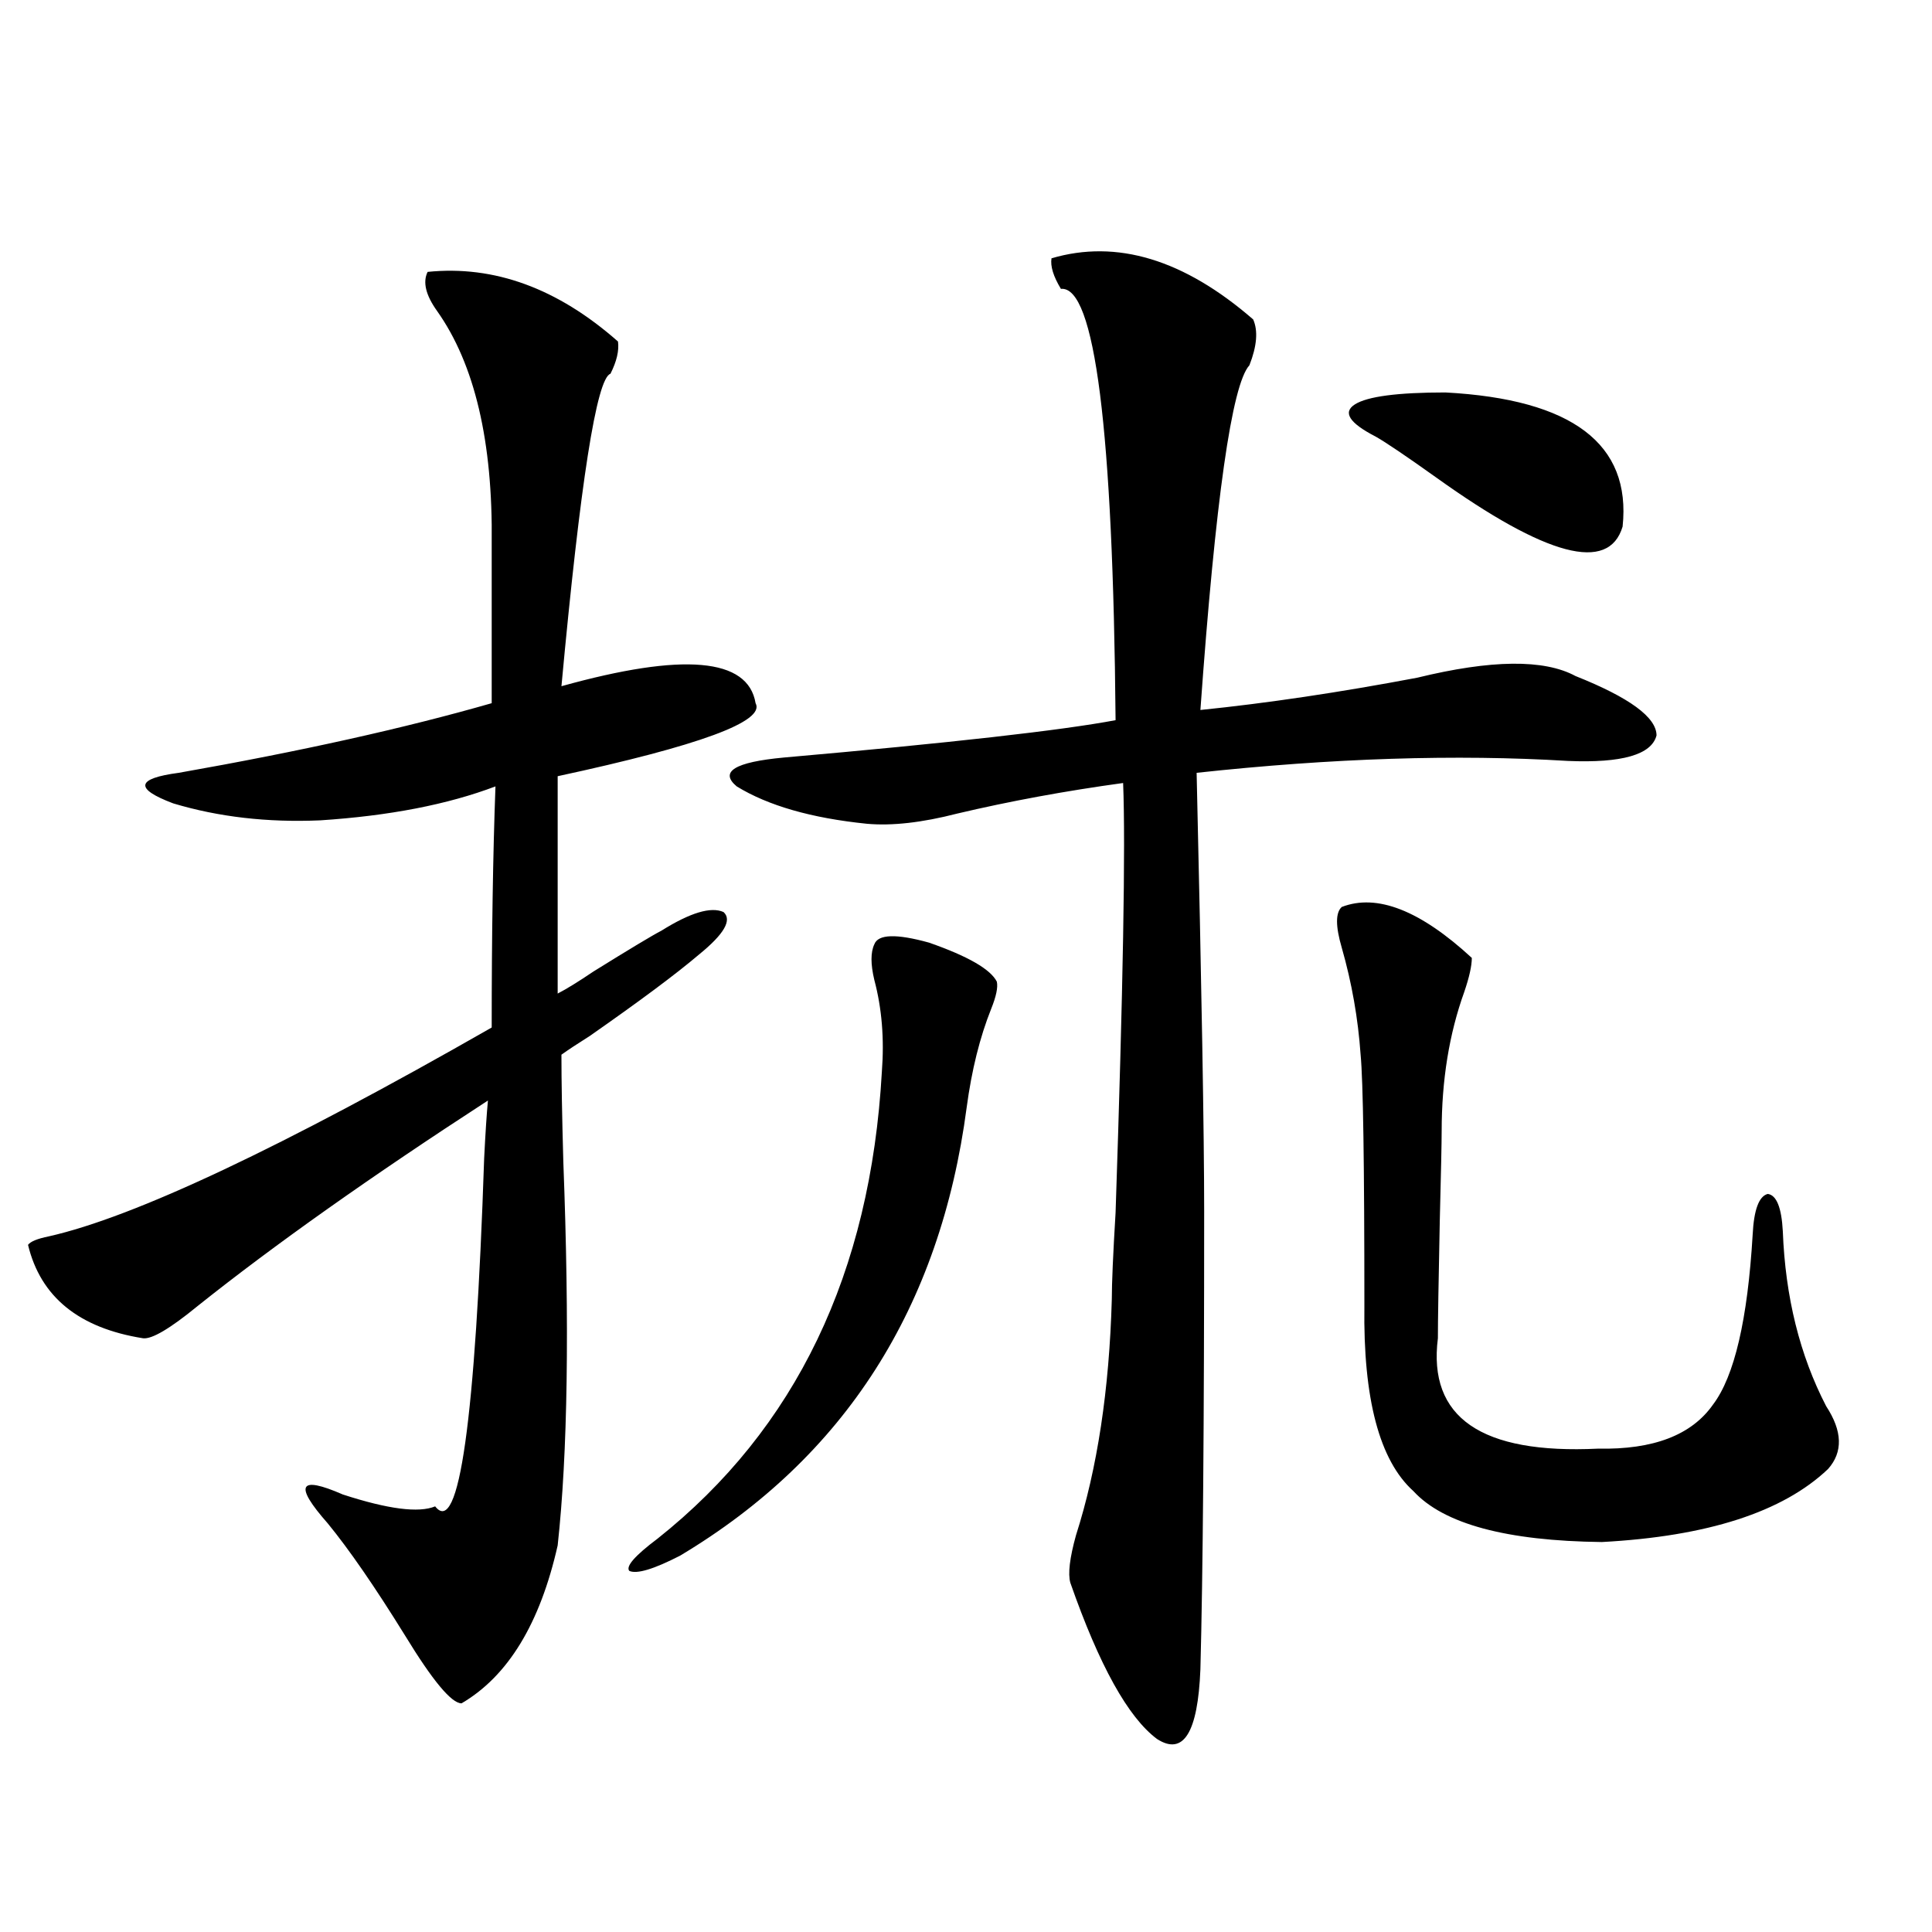
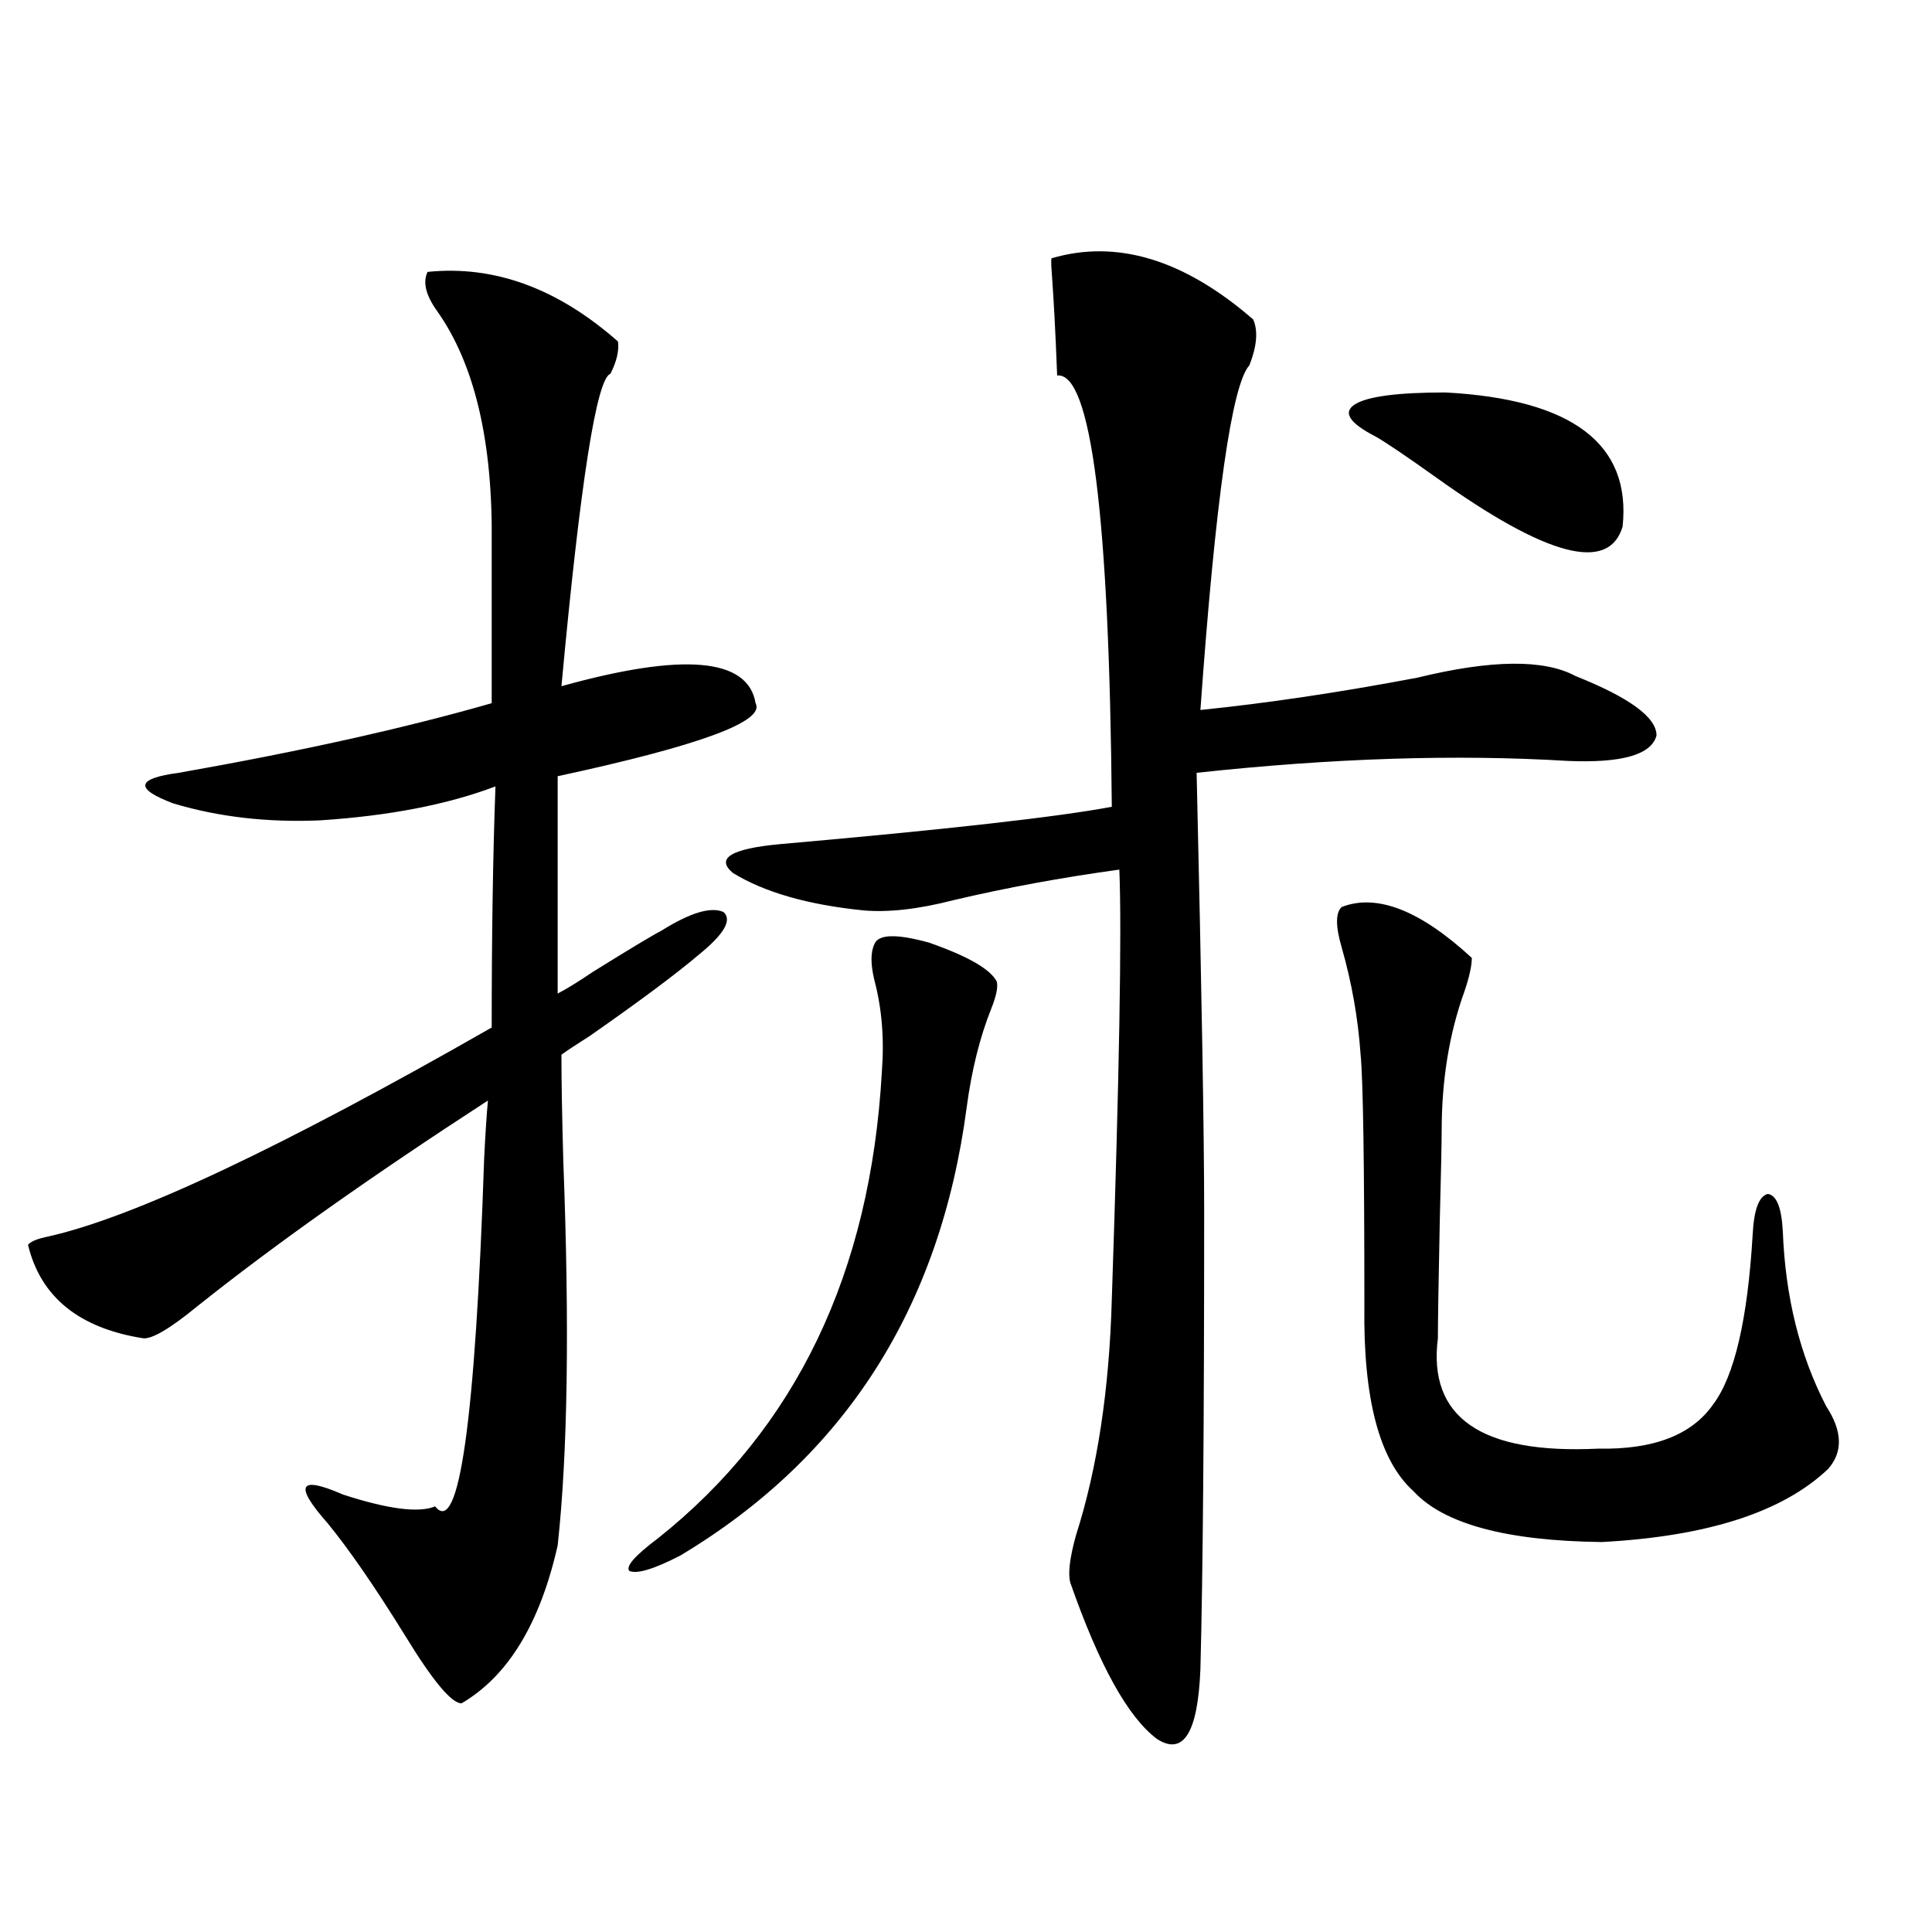
<svg xmlns="http://www.w3.org/2000/svg" version="1.1" id="图层_1" x="0px" y="0px" width="1000px" height="1000px" viewBox="0 0 1000 1000" enable-background="new 0 0 1000 1000" xml:space="preserve">
-   <path d="M221.336,140.73c34.466-3.516,67.315,8.501,98.534,36.035c0.641,4.696-0.655,10.259-3.902,16.699  c-7.164,2.349-15.609,56.25-25.365,161.719c63.078-17.578,96.583-14.64,100.485,8.789c5.198,9.38-28.947,21.973-102.437,37.793  v112.5c4.543-2.335,10.731-6.152,18.536-11.426c18.856-11.714,30.563-18.745,35.121-21.094c14.954-9.366,25.686-12.593,32.194-9.668  c4.543,4.106,0.32,11.426-12.683,21.973c-11.707,9.97-30.578,24.032-56.584,42.188c-6.509,4.106-11.387,7.333-14.634,9.668  c0,13.485,0.32,31.942,0.976,55.371c3.247,84.966,2.271,151.172-2.927,198.633c-9.115,40.43-25.7,67.676-49.755,81.738  c-5.213,0-14.969-11.728-29.268-35.156c-15.609-25.2-28.947-44.522-39.999-58.008c-17.561-19.913-14.969-24.897,7.805-14.941  c23.414,7.622,39.344,9.668,47.804,6.152c12.348,15.82,20.808-44.233,25.365-180.176c0.641-12.882,1.296-22.852,1.951-29.883  c-60.486,39.263-110.576,74.707-150.24,106.348c-14.313,11.728-23.749,17.29-28.292,16.699c-33.17-5.273-53.017-21.382-59.511-48.34  c1.296-1.758,4.878-3.214,10.731-4.395c44.222-9.956,120.638-45.991,229.263-108.105c0-48.038,0.641-89.648,1.951-124.805  c-24.725,9.38-54.968,15.243-90.729,17.578c-27.316,1.181-52.682-1.758-76.096-8.789c-20.167-7.608-19.191-12.882,2.927-15.82  c63.078-11.124,117.07-23.14,161.947-36.035v-82.617c0.641-52.734-8.78-92.862-28.292-120.41  C220.36,152.747,218.729,146.004,221.336,140.73z M452.55,488.777c1.951-5.273,11.372-5.562,28.292-0.879  c20.152,7.031,31.859,13.774,35.121,20.215c0.641,2.938-0.335,7.622-2.927,14.063c-5.854,14.653-10.091,31.641-12.683,50.977  c-13.658,103.711-63.093,181.055-148.289,232.031c-13.658,7.031-22.438,9.668-26.341,7.91c-1.951-2.335,2.927-7.91,14.634-16.699  c71.538-56.827,110.241-137.397,116.095-241.699c1.296-16.987,0-32.808-3.902-47.461  C450.599,499.036,450.599,492.884,452.55,488.777z M544.255,133.699c33.811-9.956,68.611,0.591,104.388,31.641  c2.592,5.864,1.951,13.774-1.951,23.73c-9.115,9.97-17.561,69.434-25.365,178.418c34.466-3.516,71.858-9.077,112.192-16.699  c38.368-9.366,65.685-9.668,81.949-0.879c27.957,11.138,41.95,21.396,41.95,30.762c-2.606,9.97-17.896,14.364-45.853,13.184  c-57.895-3.516-121.948-1.456-192.19,6.152c2.592,111.923,3.902,187.509,3.902,226.758c0,109.575-0.655,188.677-1.951,237.305  c-1.311,32.808-8.78,44.824-22.438,36.035c-14.969-11.138-29.923-38.095-44.877-80.859c-1.311-4.683-0.335-12.882,2.927-24.609  c11.052-34.565,17.226-75.284,18.536-122.168c0-8.198,0.641-23.14,1.951-44.824c3.902-116.016,5.198-190.132,3.902-222.363  c-29.923,4.106-58.535,9.38-85.852,15.82c-18.216,4.696-33.825,6.454-46.828,5.273c-28.627-2.925-51.065-9.366-67.315-19.336  c-9.115-7.608-0.976-12.593,24.39-14.941c86.492-7.608,143.731-14.063,171.703-19.336c-1.311-150.581-10.731-225-28.292-223.242  C545.23,143.079,543.6,137.806,544.255,133.699z M694.495,469.441c18.201-7.031,40.64,1.758,67.315,26.367  c0,4.106-1.311,9.97-3.902,17.578c-7.805,21.685-11.707,45.703-11.707,72.07c0,5.864-0.335,21.396-0.976,46.582  c-0.655,31.641-0.976,51.855-0.976,60.645c-5.213,41.021,22.438,60.067,82.925,57.129c28.612,0.591,48.444-7.031,59.511-22.852  c11.052-14.64,17.881-43.945,20.487-87.891c0.641-12.882,3.247-19.913,7.805-21.094c4.543,0.591,7.149,7.031,7.805,19.336  c1.296,33.989,8.78,64.16,22.438,90.527c8.445,12.896,8.78,23.73,0.976,32.52c-23.414,22.274-62.438,34.868-117.07,37.793  c-49.435-0.577-81.949-9.366-97.559-26.367c-17.561-15.82-26.021-47.749-25.365-95.801c0-73.237-0.655-116.593-1.951-130.078  c-1.311-18.745-4.558-37.202-9.756-55.371C691.233,479.411,691.233,472.38,694.495,469.441z M748.152,203.133  c65.685,3.516,96.248,26.669,91.705,69.434c-7.164,24.032-39.358,15.532-96.583-25.488c-15.609-11.124-26.021-18.155-31.219-21.094  c-13.658-7.031-17.24-12.593-10.731-16.699C707.818,205.192,723.428,203.133,748.152,203.133z" />
+   <path d="M221.336,140.73c34.466-3.516,67.315,8.501,98.534,36.035c0.641,4.696-0.655,10.259-3.902,16.699  c-7.164,2.349-15.609,56.25-25.365,161.719c63.078-17.578,96.583-14.64,100.485,8.789c5.198,9.38-28.947,21.973-102.437,37.793  v112.5c4.543-2.335,10.731-6.152,18.536-11.426c18.856-11.714,30.563-18.745,35.121-21.094c14.954-9.366,25.686-12.593,32.194-9.668  c4.543,4.106,0.32,11.426-12.683,21.973c-11.707,9.97-30.578,24.032-56.584,42.188c-6.509,4.106-11.387,7.333-14.634,9.668  c0,13.485,0.32,31.942,0.976,55.371c3.247,84.966,2.271,151.172-2.927,198.633c-9.115,40.43-25.7,67.676-49.755,81.738  c-5.213,0-14.969-11.728-29.268-35.156c-15.609-25.2-28.947-44.522-39.999-58.008c-17.561-19.913-14.969-24.897,7.805-14.941  c23.414,7.622,39.344,9.668,47.804,6.152c12.348,15.82,20.808-44.233,25.365-180.176c0.641-12.882,1.296-22.852,1.951-29.883  c-60.486,39.263-110.576,74.707-150.24,106.348c-14.313,11.728-23.749,17.29-28.292,16.699c-33.17-5.273-53.017-21.382-59.511-48.34  c1.296-1.758,4.878-3.214,10.731-4.395c44.222-9.956,120.638-45.991,229.263-108.105c0-48.038,0.641-89.648,1.951-124.805  c-24.725,9.38-54.968,15.243-90.729,17.578c-27.316,1.181-52.682-1.758-76.096-8.789c-20.167-7.608-19.191-12.882,2.927-15.82  c63.078-11.124,117.07-23.14,161.947-36.035v-82.617c0.641-52.734-8.78-92.862-28.292-120.41  C220.36,152.747,218.729,146.004,221.336,140.73z M452.55,488.777c1.951-5.273,11.372-5.562,28.292-0.879  c20.152,7.031,31.859,13.774,35.121,20.215c0.641,2.938-0.335,7.622-2.927,14.063c-5.854,14.653-10.091,31.641-12.683,50.977  c-13.658,103.711-63.093,181.055-148.289,232.031c-13.658,7.031-22.438,9.668-26.341,7.91c-1.951-2.335,2.927-7.91,14.634-16.699  c71.538-56.827,110.241-137.397,116.095-241.699c1.296-16.987,0-32.808-3.902-47.461  C450.599,499.036,450.599,492.884,452.55,488.777z M544.255,133.699c33.811-9.956,68.611,0.591,104.388,31.641  c2.592,5.864,1.951,13.774-1.951,23.73c-9.115,9.97-17.561,69.434-25.365,178.418c34.466-3.516,71.858-9.077,112.192-16.699  c38.368-9.366,65.685-9.668,81.949-0.879c27.957,11.138,41.95,21.396,41.95,30.762c-2.606,9.97-17.896,14.364-45.853,13.184  c-57.895-3.516-121.948-1.456-192.19,6.152c2.592,111.923,3.902,187.509,3.902,226.758c0,109.575-0.655,188.677-1.951,237.305  c-1.311,32.808-8.78,44.824-22.438,36.035c-14.969-11.138-29.923-38.095-44.877-80.859c-1.311-4.683-0.335-12.882,2.927-24.609  c11.052-34.565,17.226-75.284,18.536-122.168c3.902-116.016,5.198-190.132,3.902-222.363  c-29.923,4.106-58.535,9.38-85.852,15.82c-18.216,4.696-33.825,6.454-46.828,5.273c-28.627-2.925-51.065-9.366-67.315-19.336  c-9.115-7.608-0.976-12.593,24.39-14.941c86.492-7.608,143.731-14.063,171.703-19.336c-1.311-150.581-10.731-225-28.292-223.242  C545.23,143.079,543.6,137.806,544.255,133.699z M694.495,469.441c18.201-7.031,40.64,1.758,67.315,26.367  c0,4.106-1.311,9.97-3.902,17.578c-7.805,21.685-11.707,45.703-11.707,72.07c0,5.864-0.335,21.396-0.976,46.582  c-0.655,31.641-0.976,51.855-0.976,60.645c-5.213,41.021,22.438,60.067,82.925,57.129c28.612,0.591,48.444-7.031,59.511-22.852  c11.052-14.64,17.881-43.945,20.487-87.891c0.641-12.882,3.247-19.913,7.805-21.094c4.543,0.591,7.149,7.031,7.805,19.336  c1.296,33.989,8.78,64.16,22.438,90.527c8.445,12.896,8.78,23.73,0.976,32.52c-23.414,22.274-62.438,34.868-117.07,37.793  c-49.435-0.577-81.949-9.366-97.559-26.367c-17.561-15.82-26.021-47.749-25.365-95.801c0-73.237-0.655-116.593-1.951-130.078  c-1.311-18.745-4.558-37.202-9.756-55.371C691.233,479.411,691.233,472.38,694.495,469.441z M748.152,203.133  c65.685,3.516,96.248,26.669,91.705,69.434c-7.164,24.032-39.358,15.532-96.583-25.488c-15.609-11.124-26.021-18.155-31.219-21.094  c-13.658-7.031-17.24-12.593-10.731-16.699C707.818,205.192,723.428,203.133,748.152,203.133z" />
</svg>